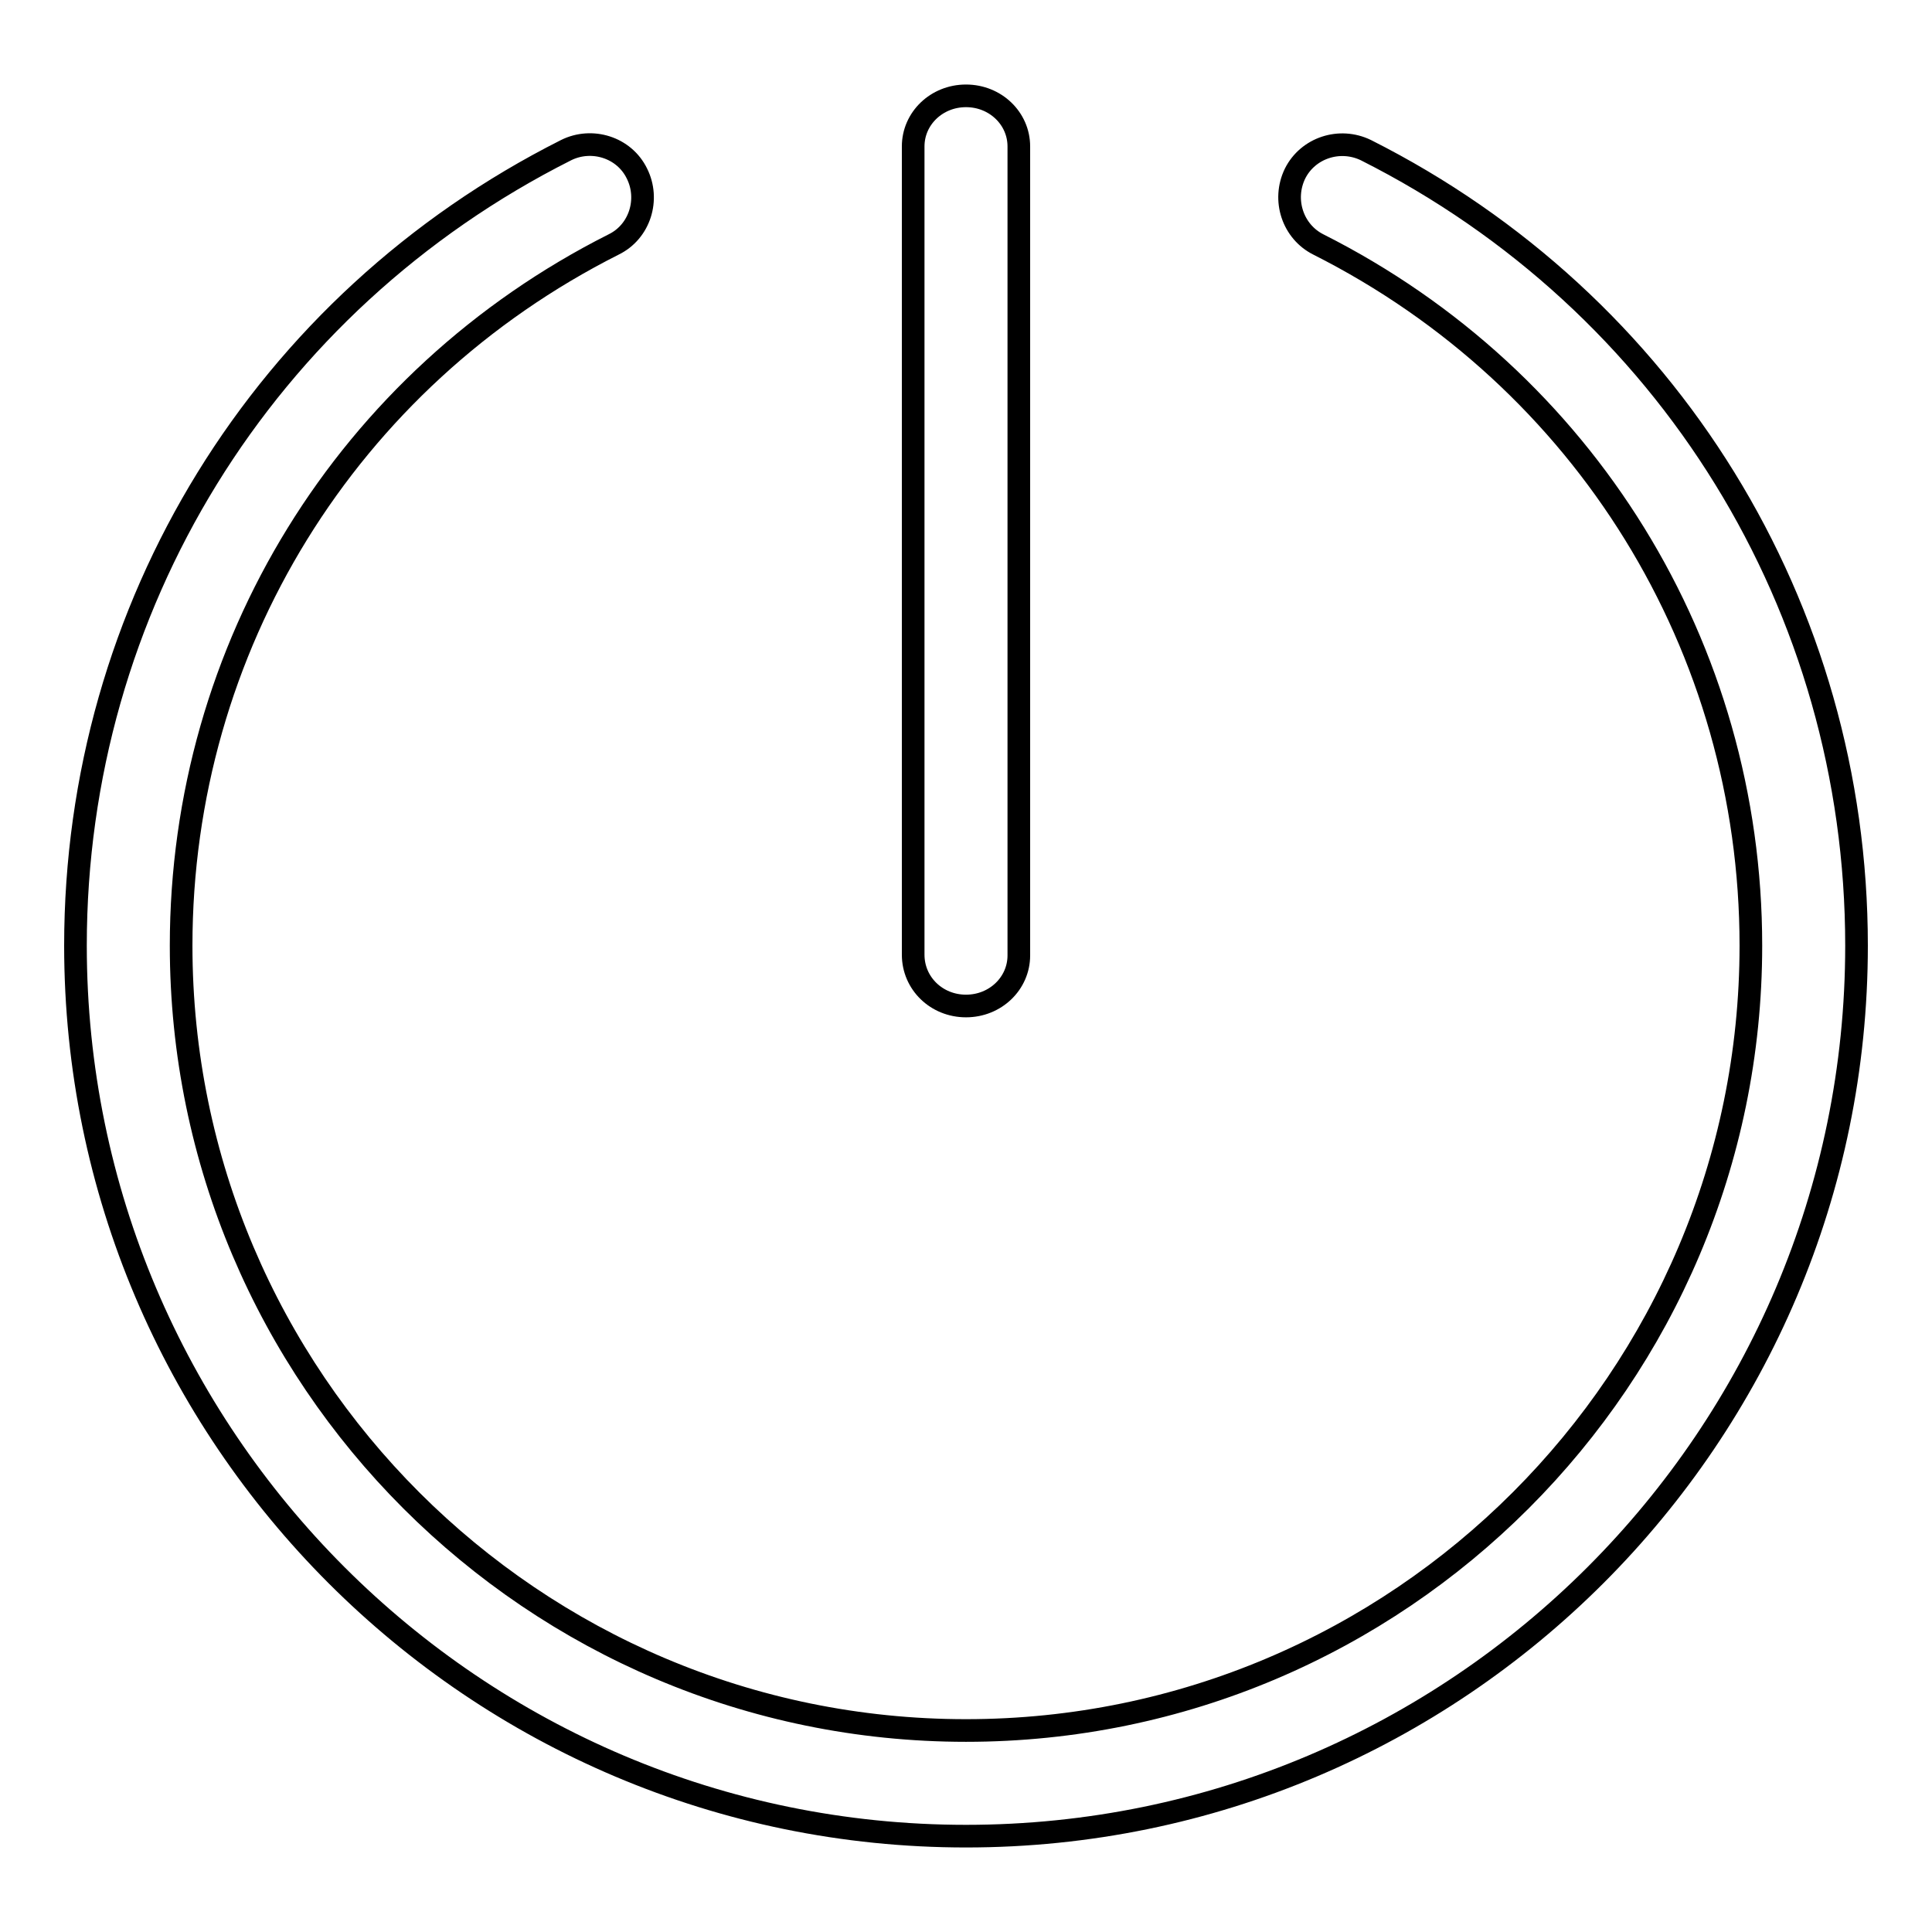
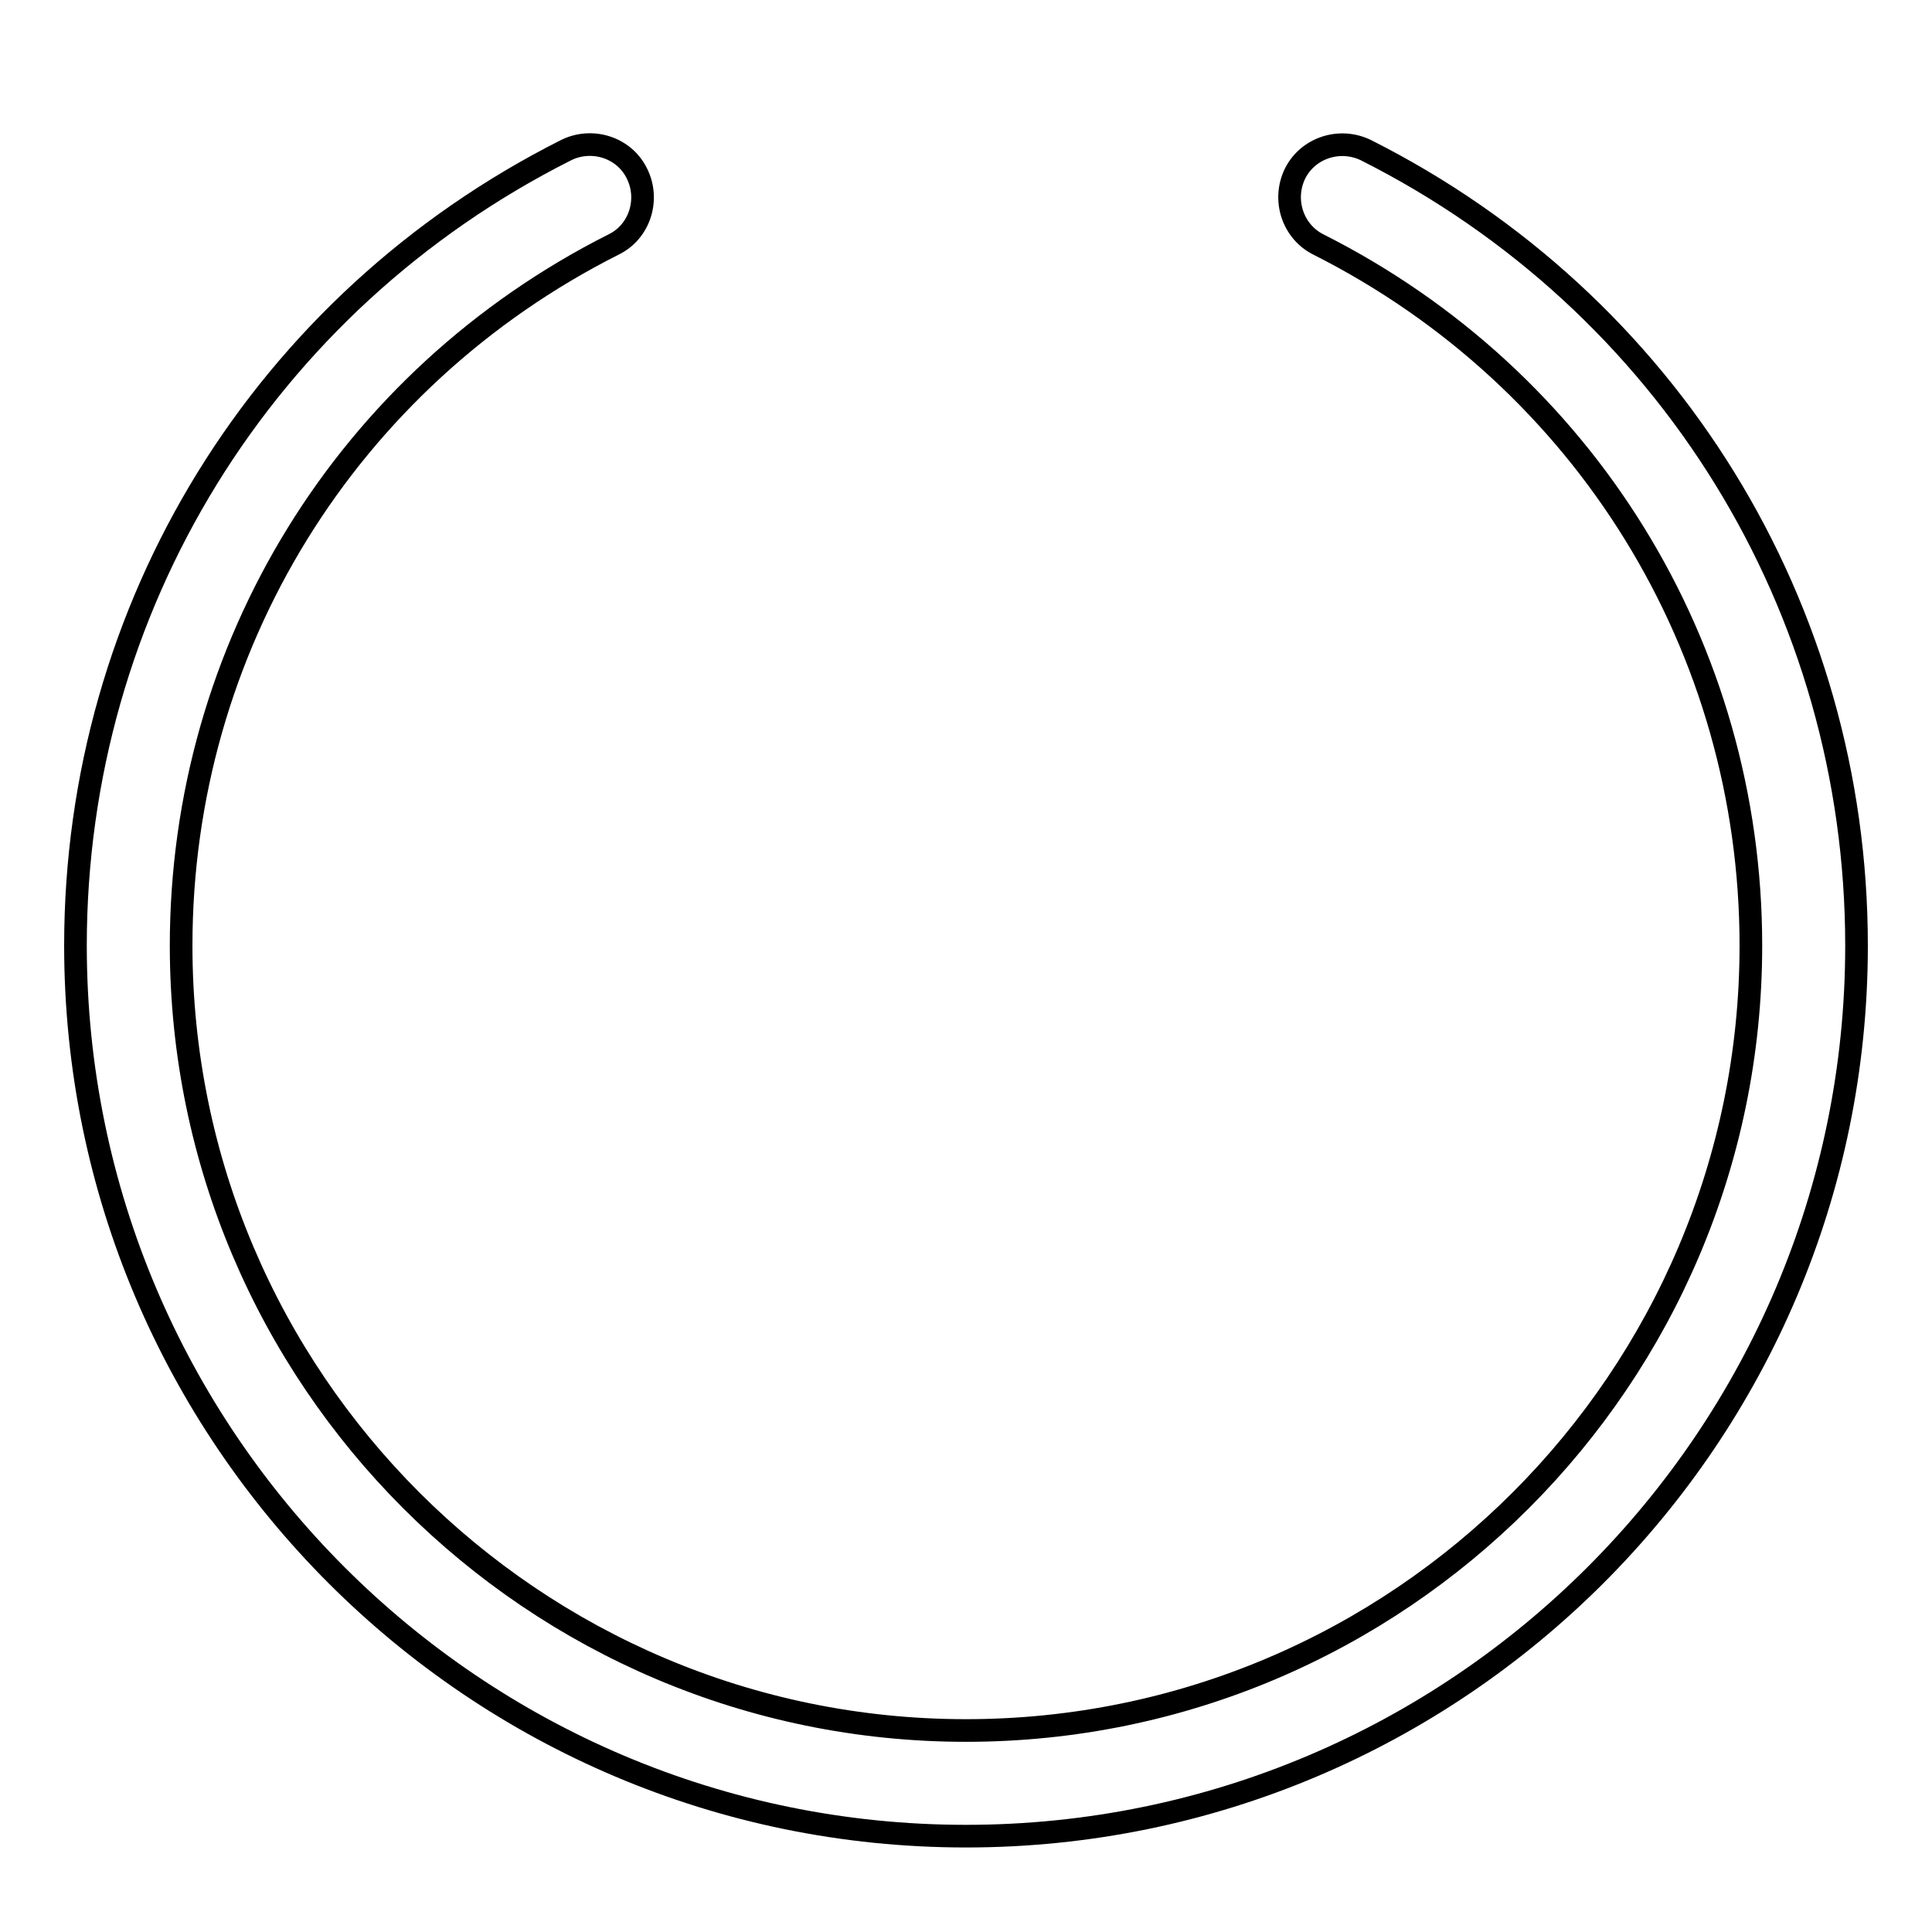
<svg xmlns="http://www.w3.org/2000/svg" version="1.1" x="0px" y="0px" viewBox="0 0 256 256" enable-background="new 0 0 256 256" xml:space="preserve">
  <g>
    <g>
      <path stroke-width="3" fill-opacity="0" stroke="#000000" d="M181,19.9c-3.5-1.7-7.7-0.3-9.4,3.1c-1.7,3.5-0.3,7.7,3.1,9.4C210,50.2,232,85.8,232,125.3c0,57.3-46.6,104-104,104c-57.3,0-104-46.6-104-104C24,85.8,46,50.2,81.3,32.4c3.5-1.7,4.8-6,3.1-9.4c-1.7-3.5-6-4.8-9.4-3.1C34.9,40.1,10,80.5,10,125.3c0,65.1,52.9,118,118,118c65.1,0,118-52.9,118-118C246,80.5,221.1,40.1,181,19.9z" />
-       <path stroke-width="3" fill-opacity="0" stroke="#000000" d="M128,133.3c3.9,0,7-3,7-6.7V19.4c0-3.7-3.1-6.7-7-6.7s-7,3-7,6.7v107.1C121,130.3,124.1,133.3,128,133.3z" />
    </g>
  </g>
</svg>